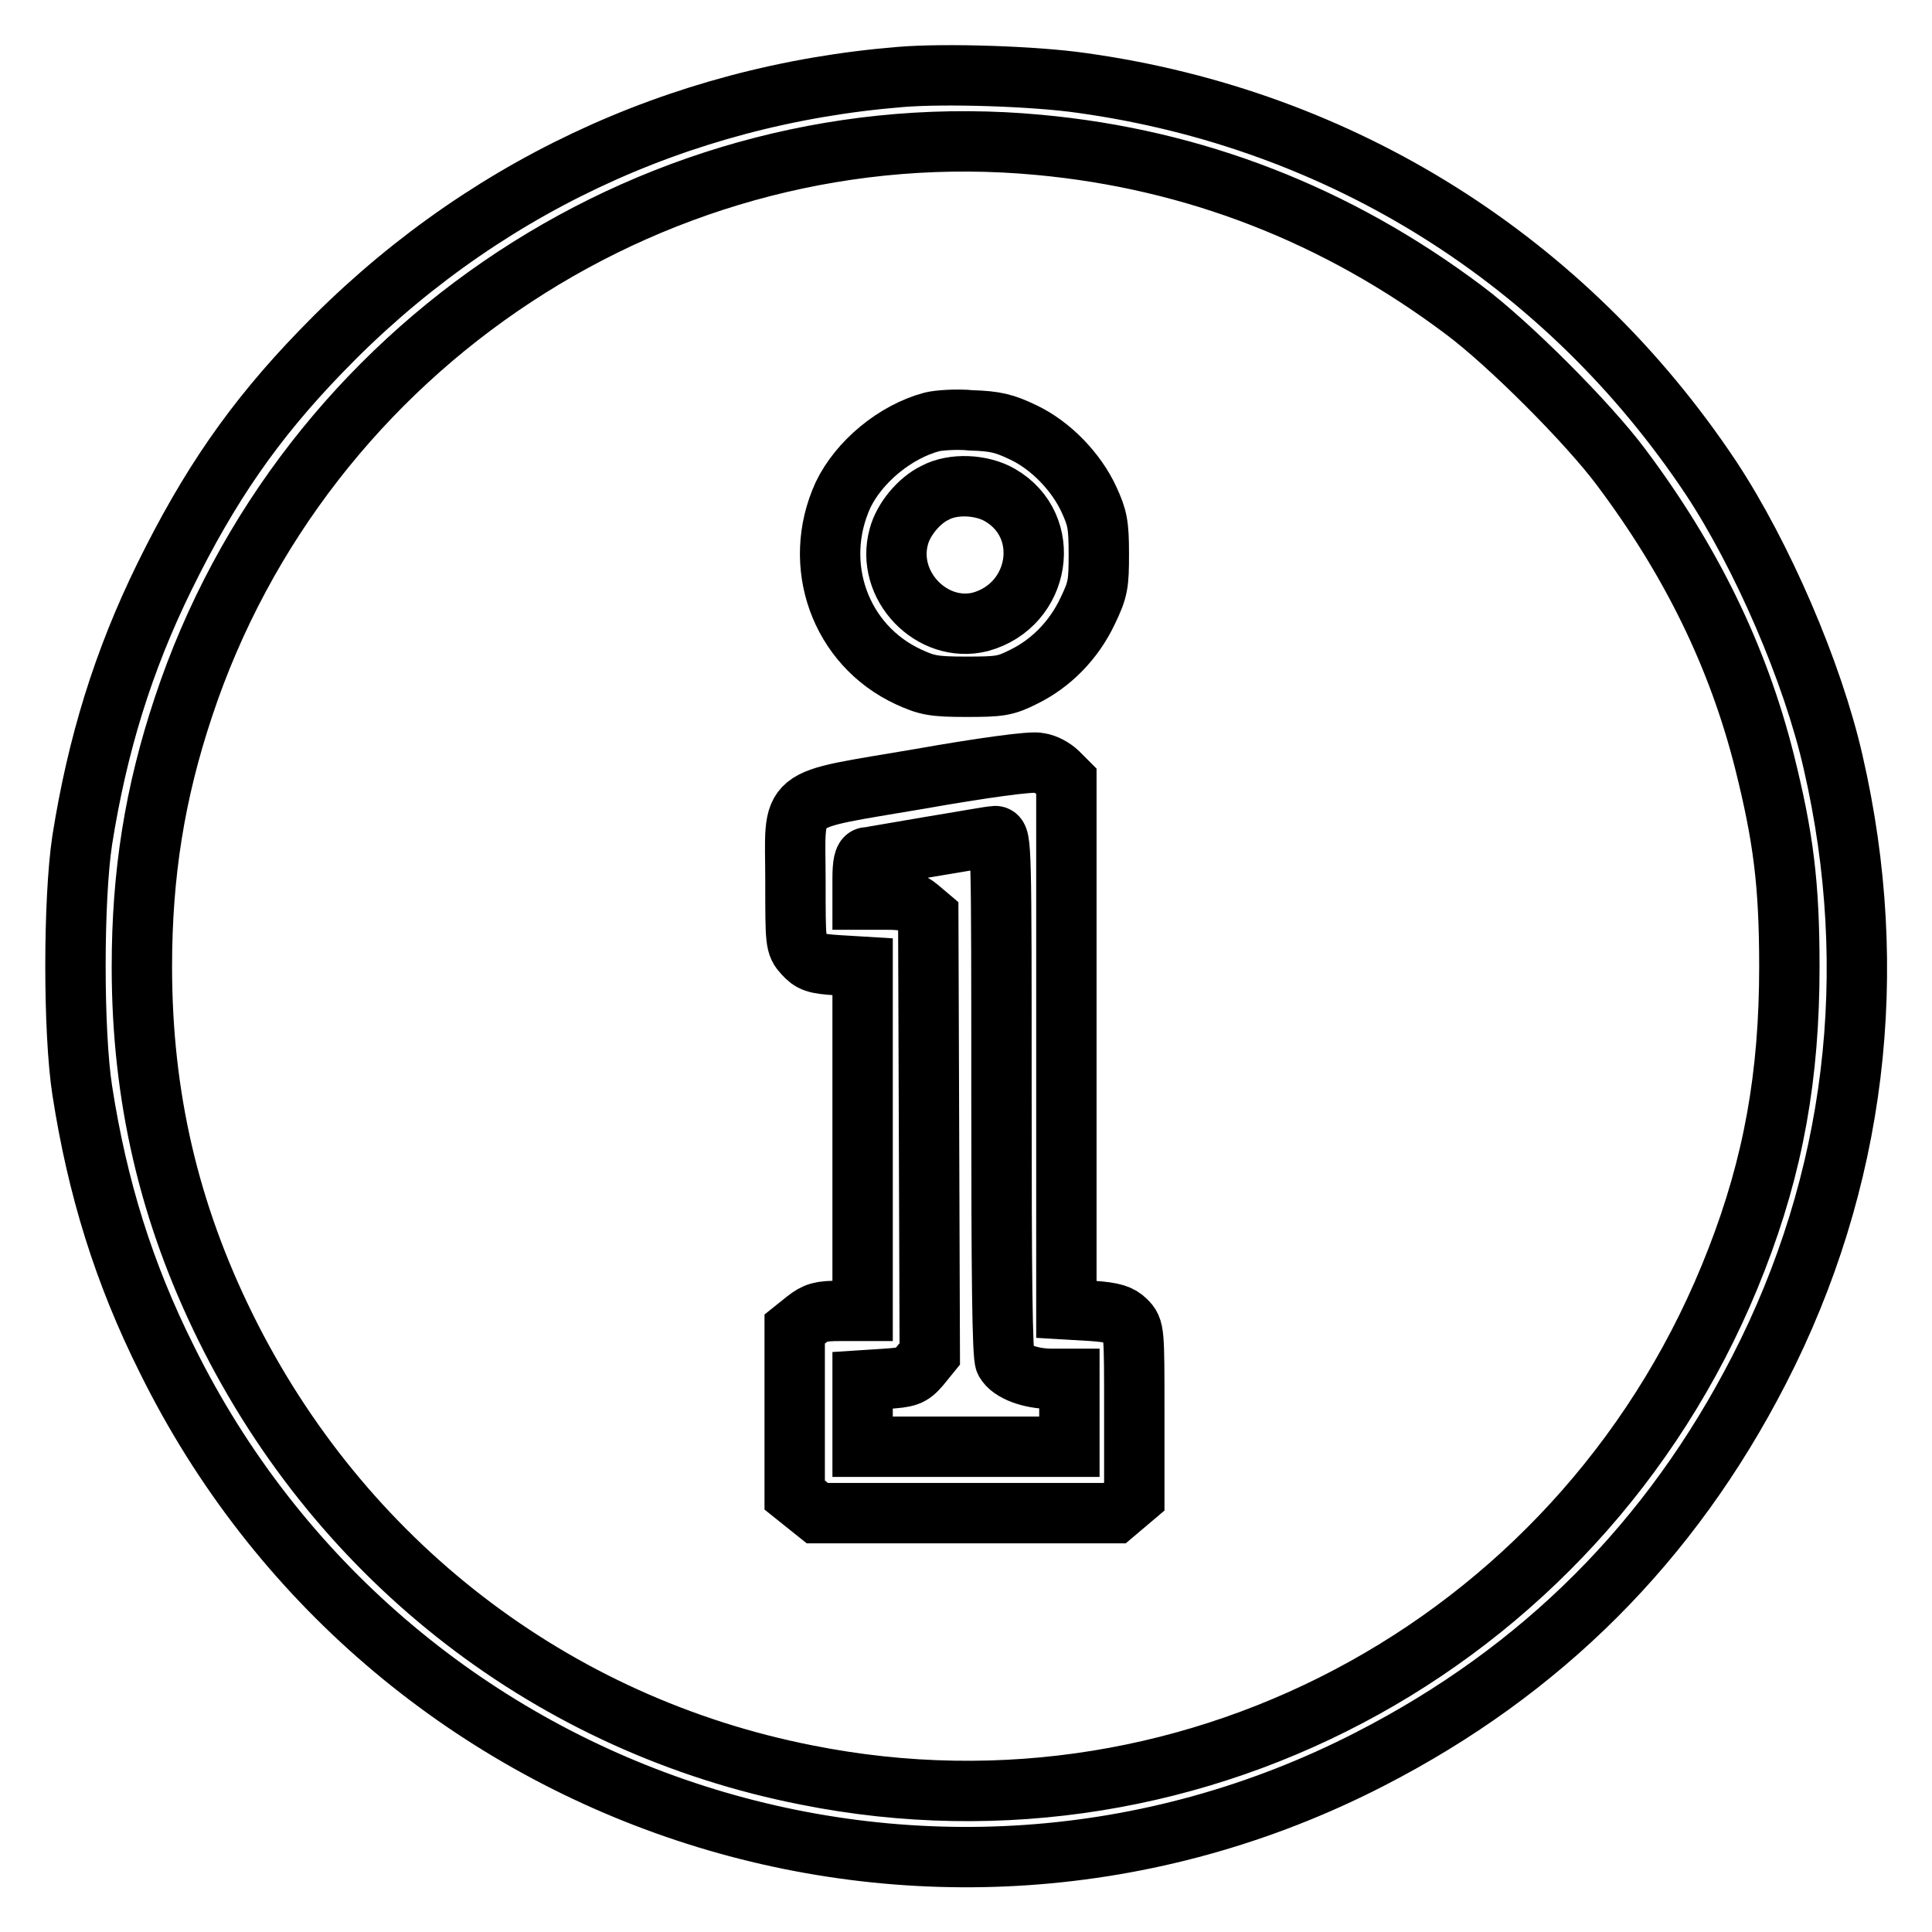
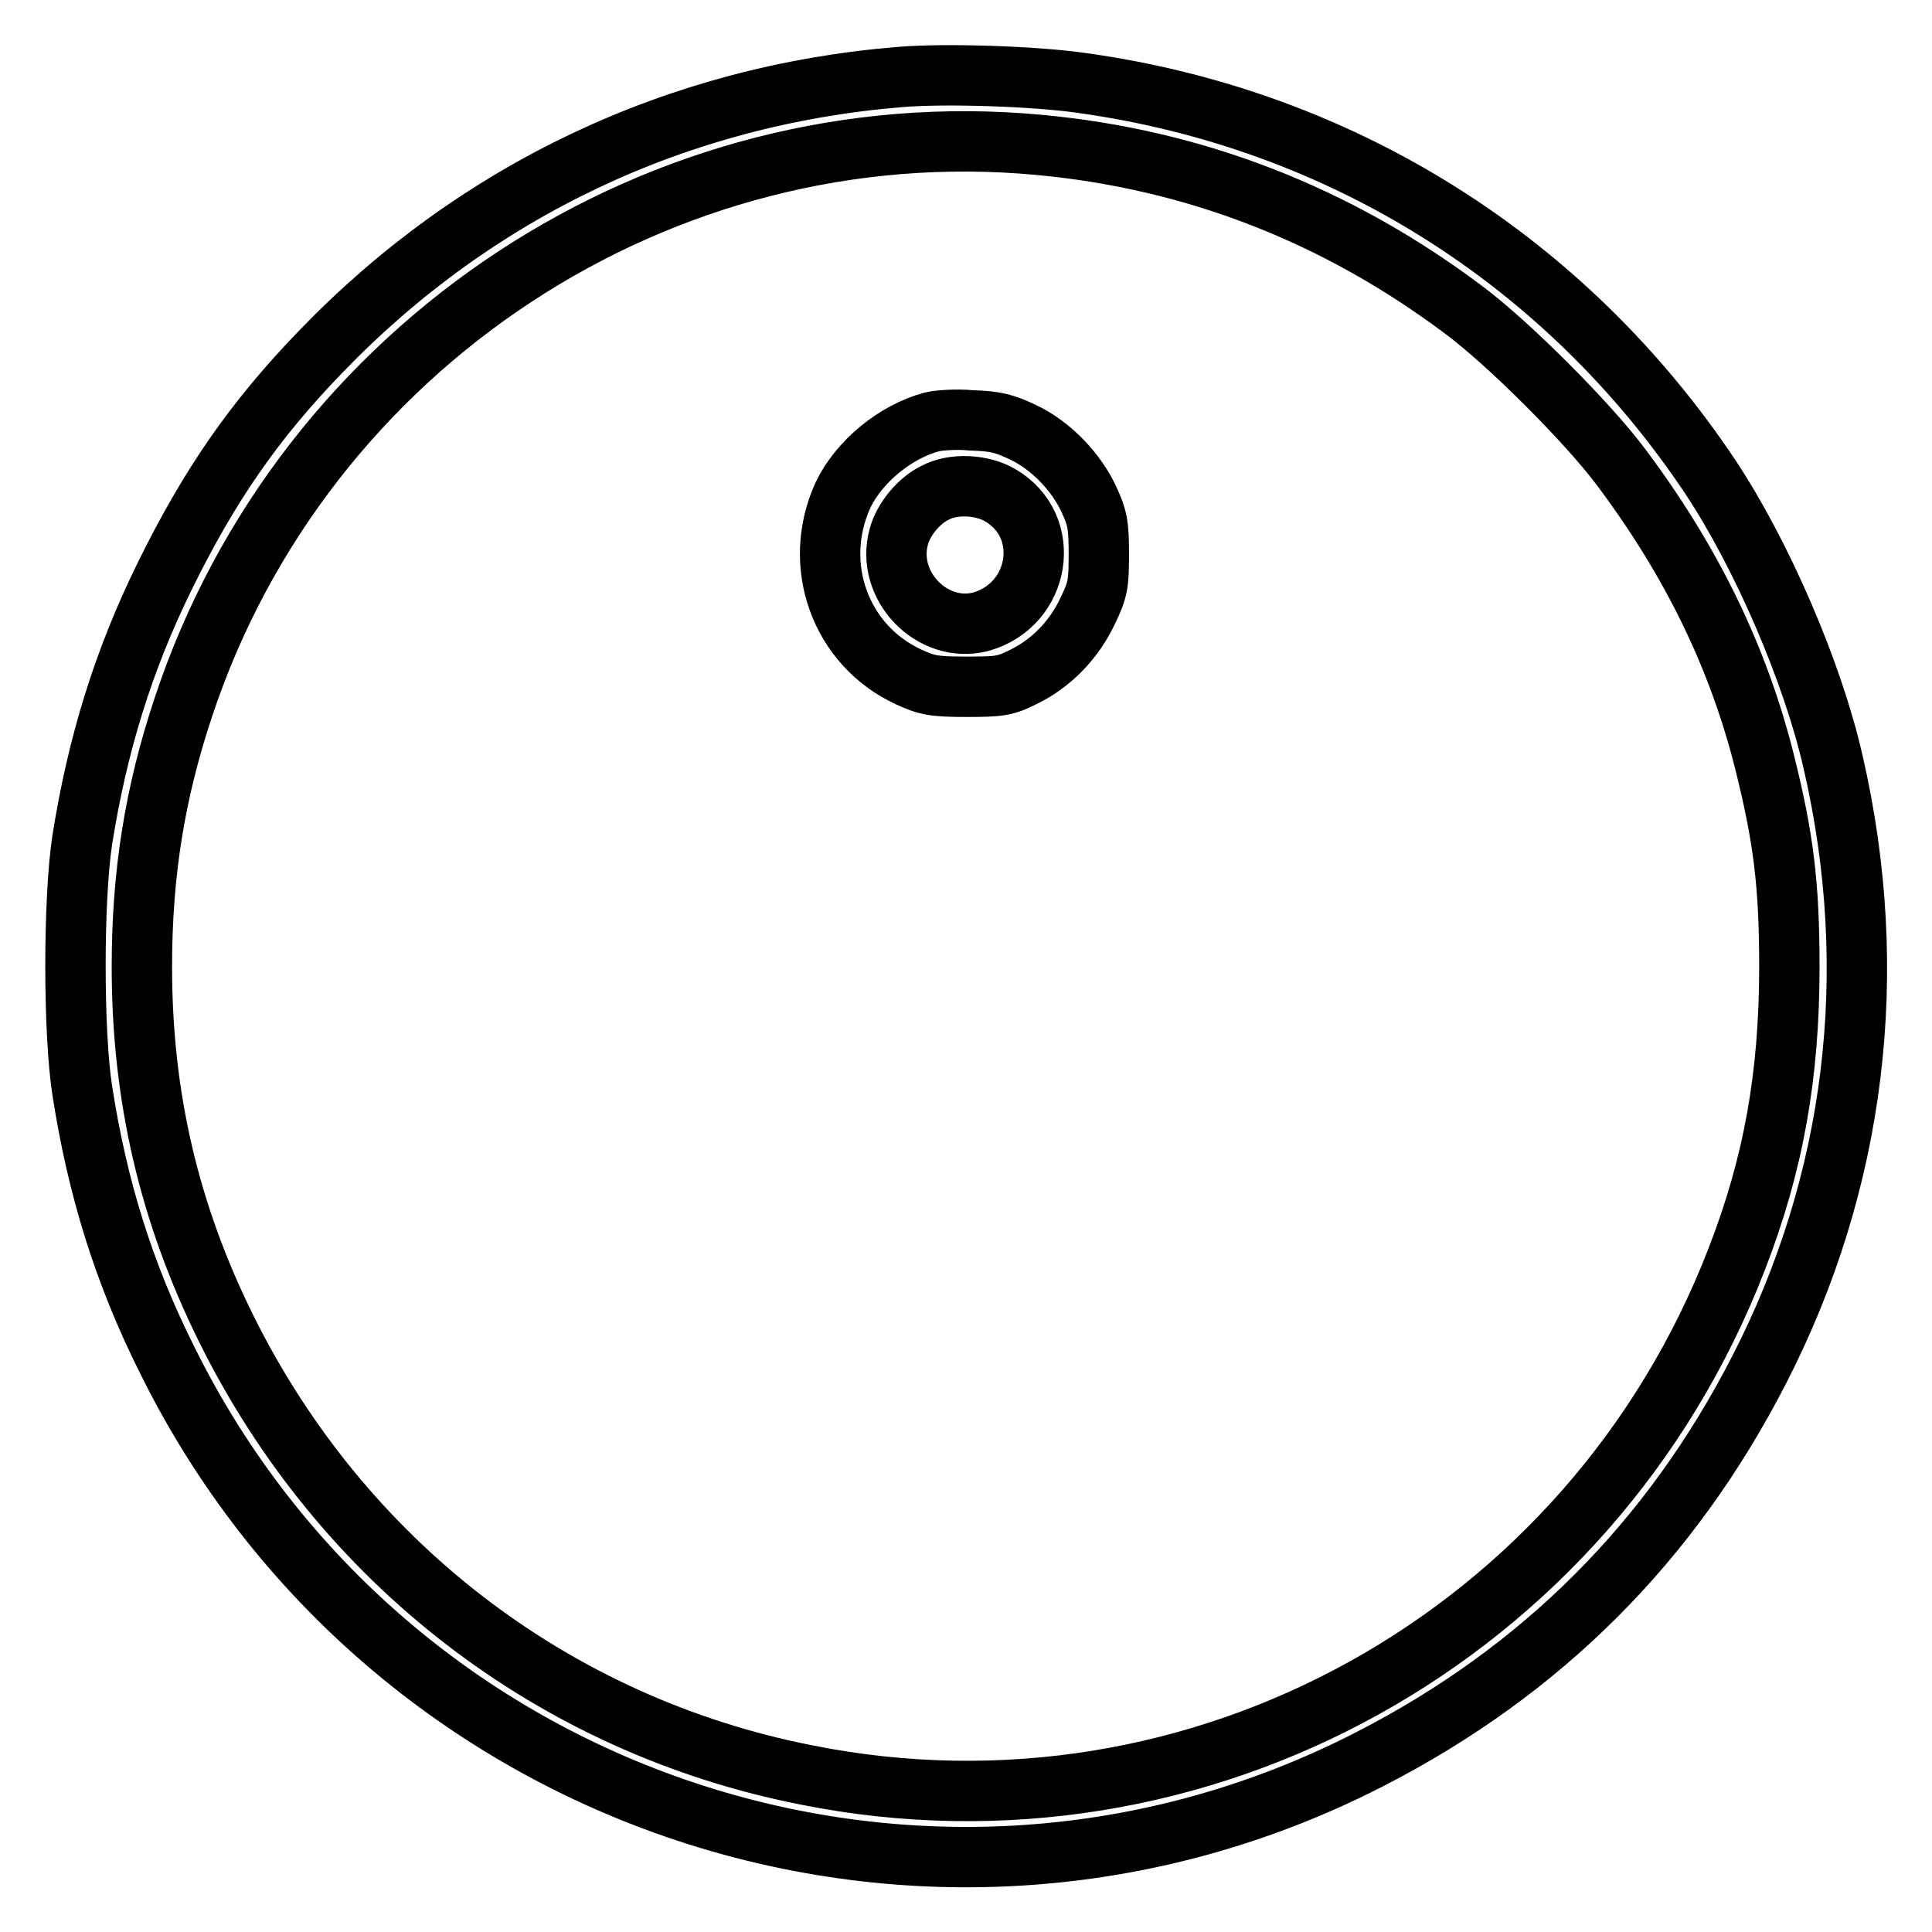
<svg xmlns="http://www.w3.org/2000/svg" version="1.1" x="0px" y="0px" viewBox="0 0 256 256" enable-background="new 0 0 256 256" xml:space="preserve">
  <g>
    <g>
      <g>
        <path stroke-width="8" fill-opacity="0" stroke="#000000" d="M119.3,10.2c-29.5,2.4-56.2,15-76.8,36.4c-8.9,9.2-14.8,17.8-20.7,29.8c-5.5,11.2-8.9,22.3-10.9,34.9c-1.2,7.9-1.2,25.5,0,33.2c2,12.9,5.5,24.2,11.2,35.6c29.2,59.2,101,83,159.4,53c22.8-11.7,39.9-28.8,51.6-51.6c12.8-24.9,16.2-52.7,9.8-80.5c-2.7-11.9-9.4-27.4-16.2-37.7c-19.2-28.8-48.9-47.5-83.3-52.3C137.2,10.1,125.3,9.7,119.3,10.2z M137.7,19.2c20.5,1.9,39.4,9.2,56.3,21.9c5.9,4.4,16.4,14.9,20.8,20.8c9.3,12.4,15.5,25.1,19,39c2.5,10,3.3,16.2,3.3,27.2c0,14.4-2.1,26.2-7,38.8c-19.3,49.9-71.2,78.7-123.2,68.3c-33.6-6.6-61.7-28.3-77-59.3c-7.5-15.2-11.1-30.6-11.1-47.8c0-12.3,1.7-23,5.5-34.4C40.2,45.7,87.6,14.5,137.7,19.2z" />
        <path stroke-width="8" fill-opacity="0" stroke="#000000" d="M123.5,55.9c-4.9,1.3-9.7,5.3-11.8,9.7c-4.2,9.2-0.4,19.9,8.7,24.1c2.4,1.1,3.3,1.3,7.6,1.3c4.5,0,5.2-0.1,7.6-1.3c3.7-1.8,6.7-4.9,8.5-8.7c1.4-2.9,1.5-3.6,1.5-7.6c0-3.9-0.2-4.8-1.3-7.2c-1.7-3.7-5.1-7.2-8.7-8.9c-2.5-1.2-3.7-1.5-6.9-1.6C126.7,55.5,124.3,55.7,123.5,55.9z M132.5,65.6c7.1,4.1,5.4,14.6-2.6,16.8c-6.4,1.6-12.6-4.8-10.8-11.3c0.6-2.3,2.7-4.8,4.8-5.8C126.3,64,130.1,64.2,132.5,65.6z" />
-         <path stroke-width="8" fill-opacity="0" stroke="#000000" d="M121.9,103.2c-18.1,3.1-16.5,1.8-16.5,13.5c0,8.2,0,8.5,1.1,9.7c1,1.1,1.5,1.3,4.5,1.5l3.3,0.2v22.8v22.8h-3c-2.6,0-3.2,0.2-4.5,1.2l-1.5,1.2v11v11l1.5,1.2l1.5,1.2H128h19.7l1.3-1.1l1.3-1.1v-11.1c0-10.9,0-11.1-1.1-12.2c-0.8-0.8-1.7-1.1-4.5-1.3l-3.4-0.2l0-35l0-35l-1.1-1.1c-0.6-0.6-1.7-1.2-2.5-1.3C136.9,100.8,129.8,101.8,121.9,103.2z M132.7,145c0,23.7,0.1,34.7,0.5,35.4c0.7,1.3,3.3,2.3,6.1,2.3h2.4v4.5v4.5H128h-13.7v-4.4v-4.4l3.1-0.2c2.8-0.2,3.3-0.3,4.5-1.7l1.3-1.6l-0.1-29l-0.1-29l-1.3-1.1c-1.1-0.9-1.8-1.1-4.4-1.1h-3v-2.8c0-1.9,0.2-2.8,0.6-2.8c0.3,0,4.1-0.7,8.3-1.4c4.3-0.7,8.1-1.4,8.6-1.4C132.7,110.6,132.7,112.5,132.7,145z" />
      </g>
    </g>
  </g>
</svg>